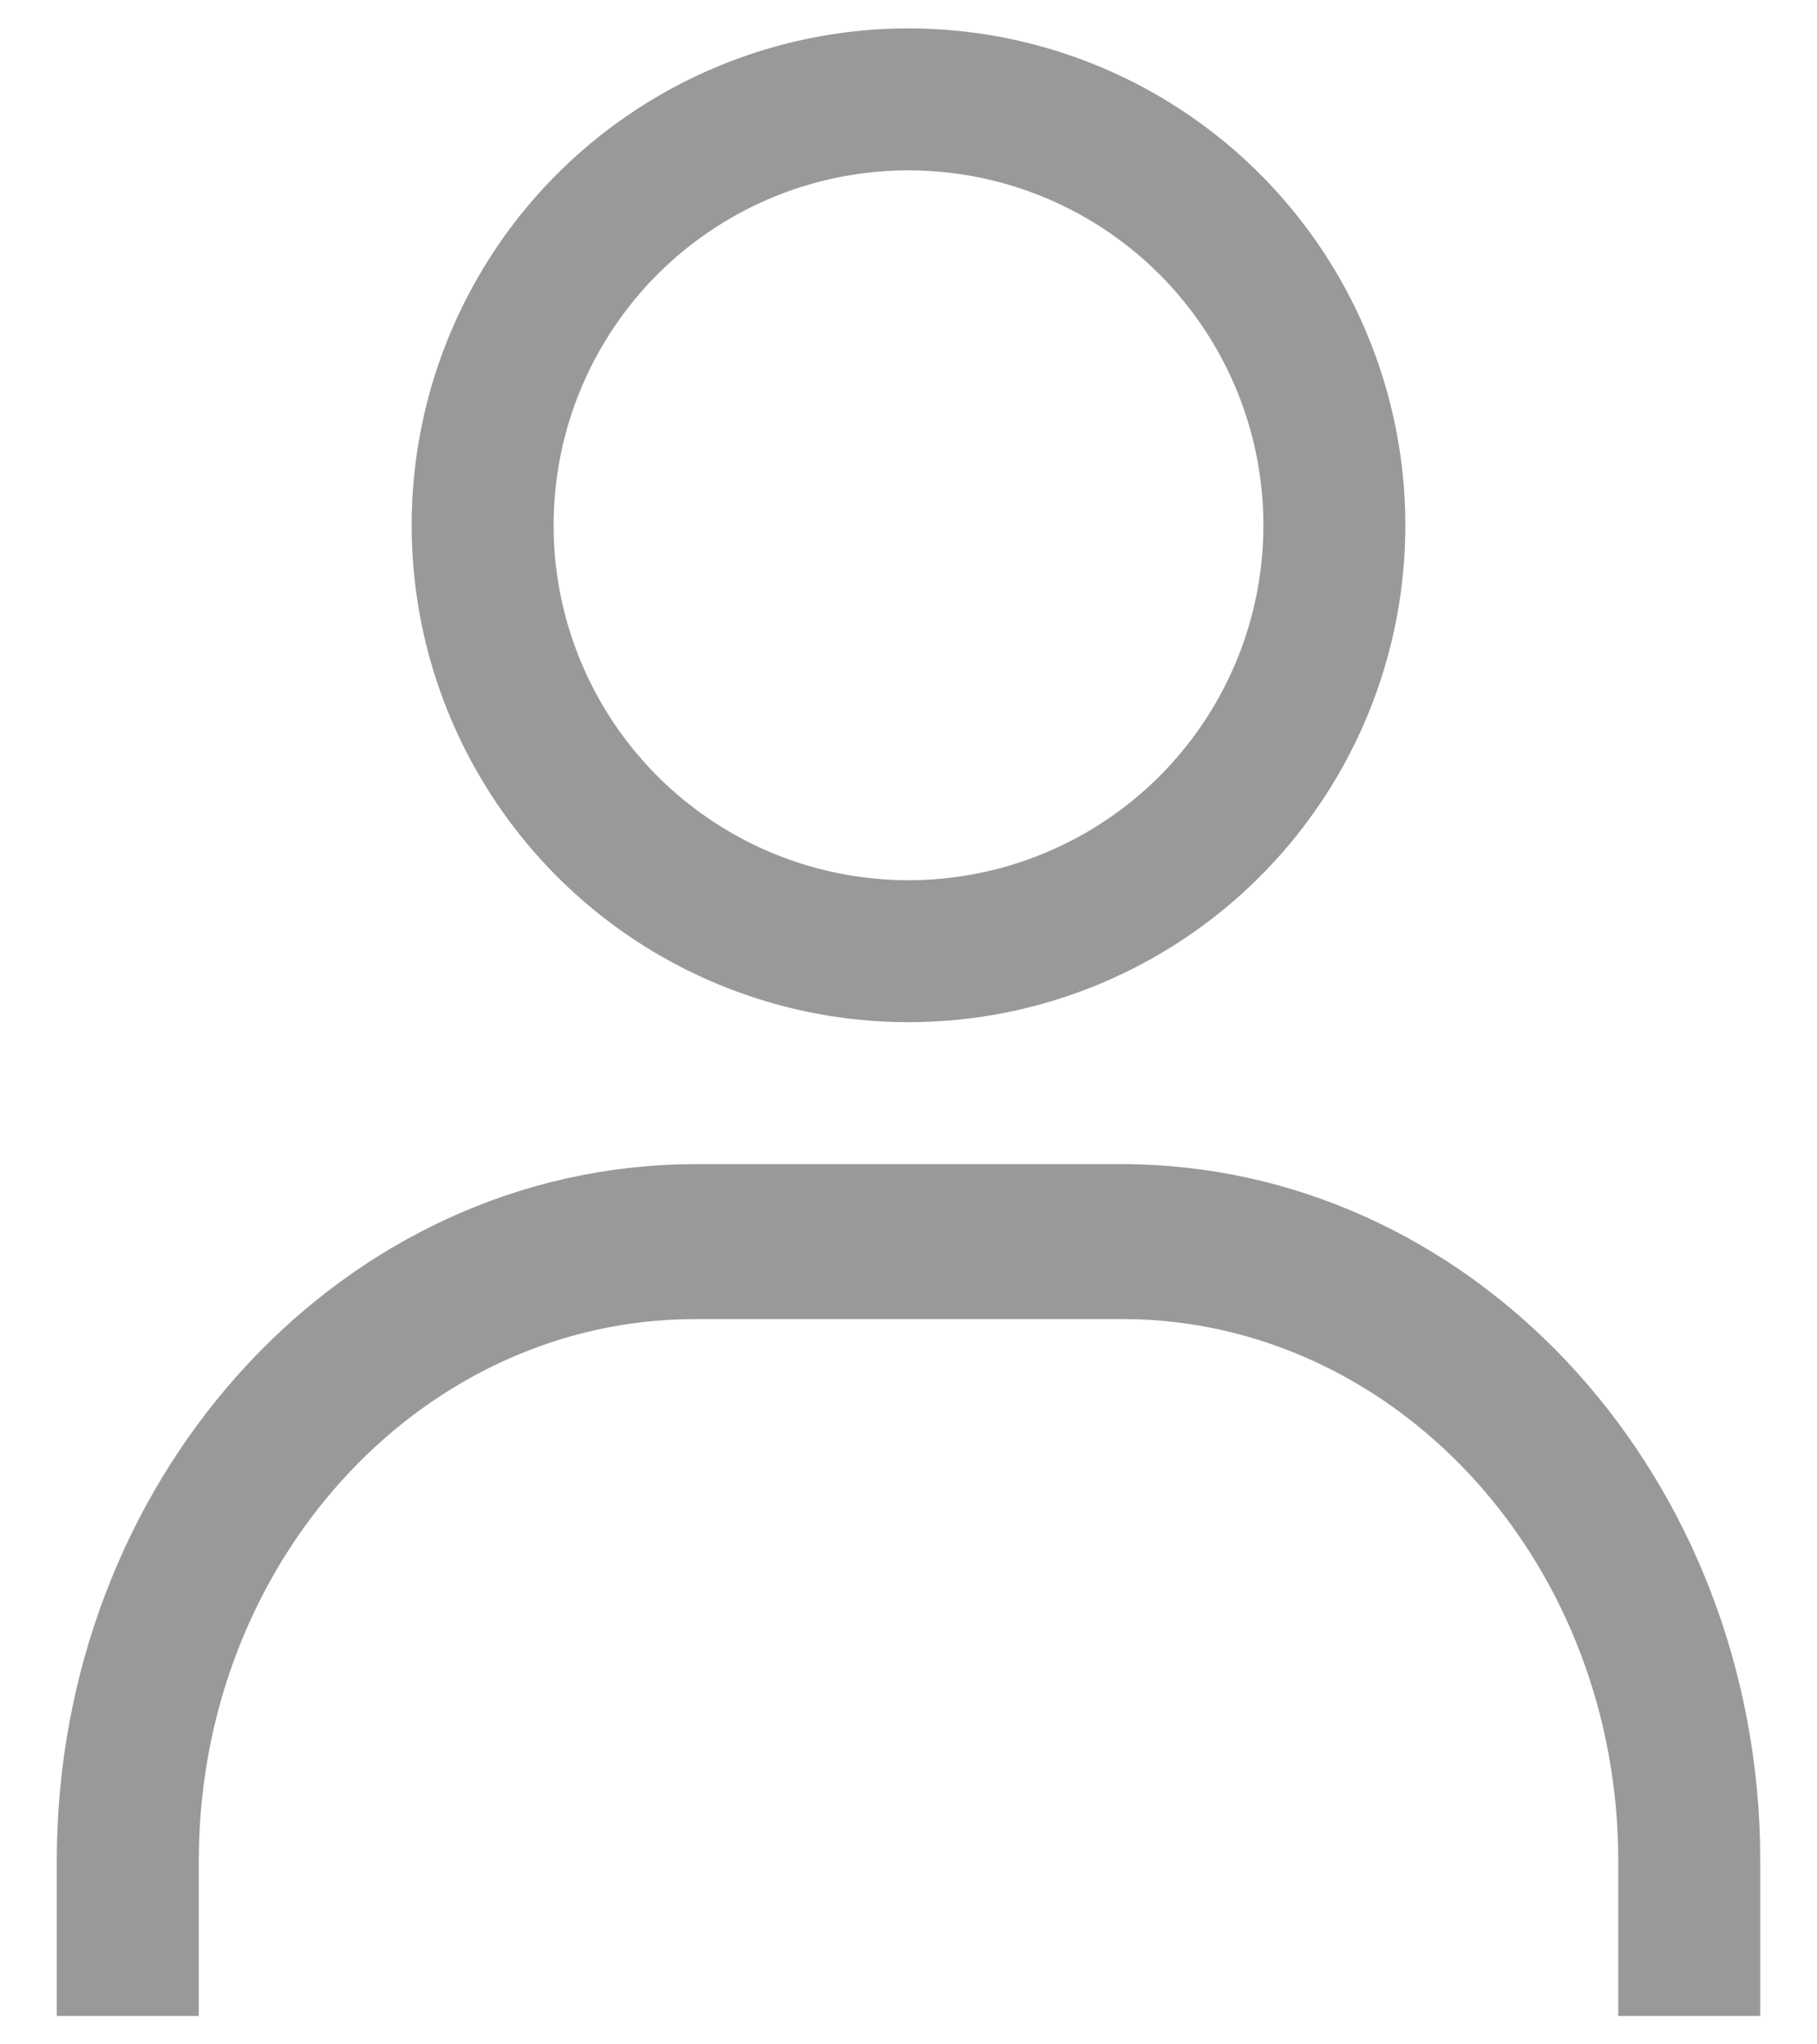
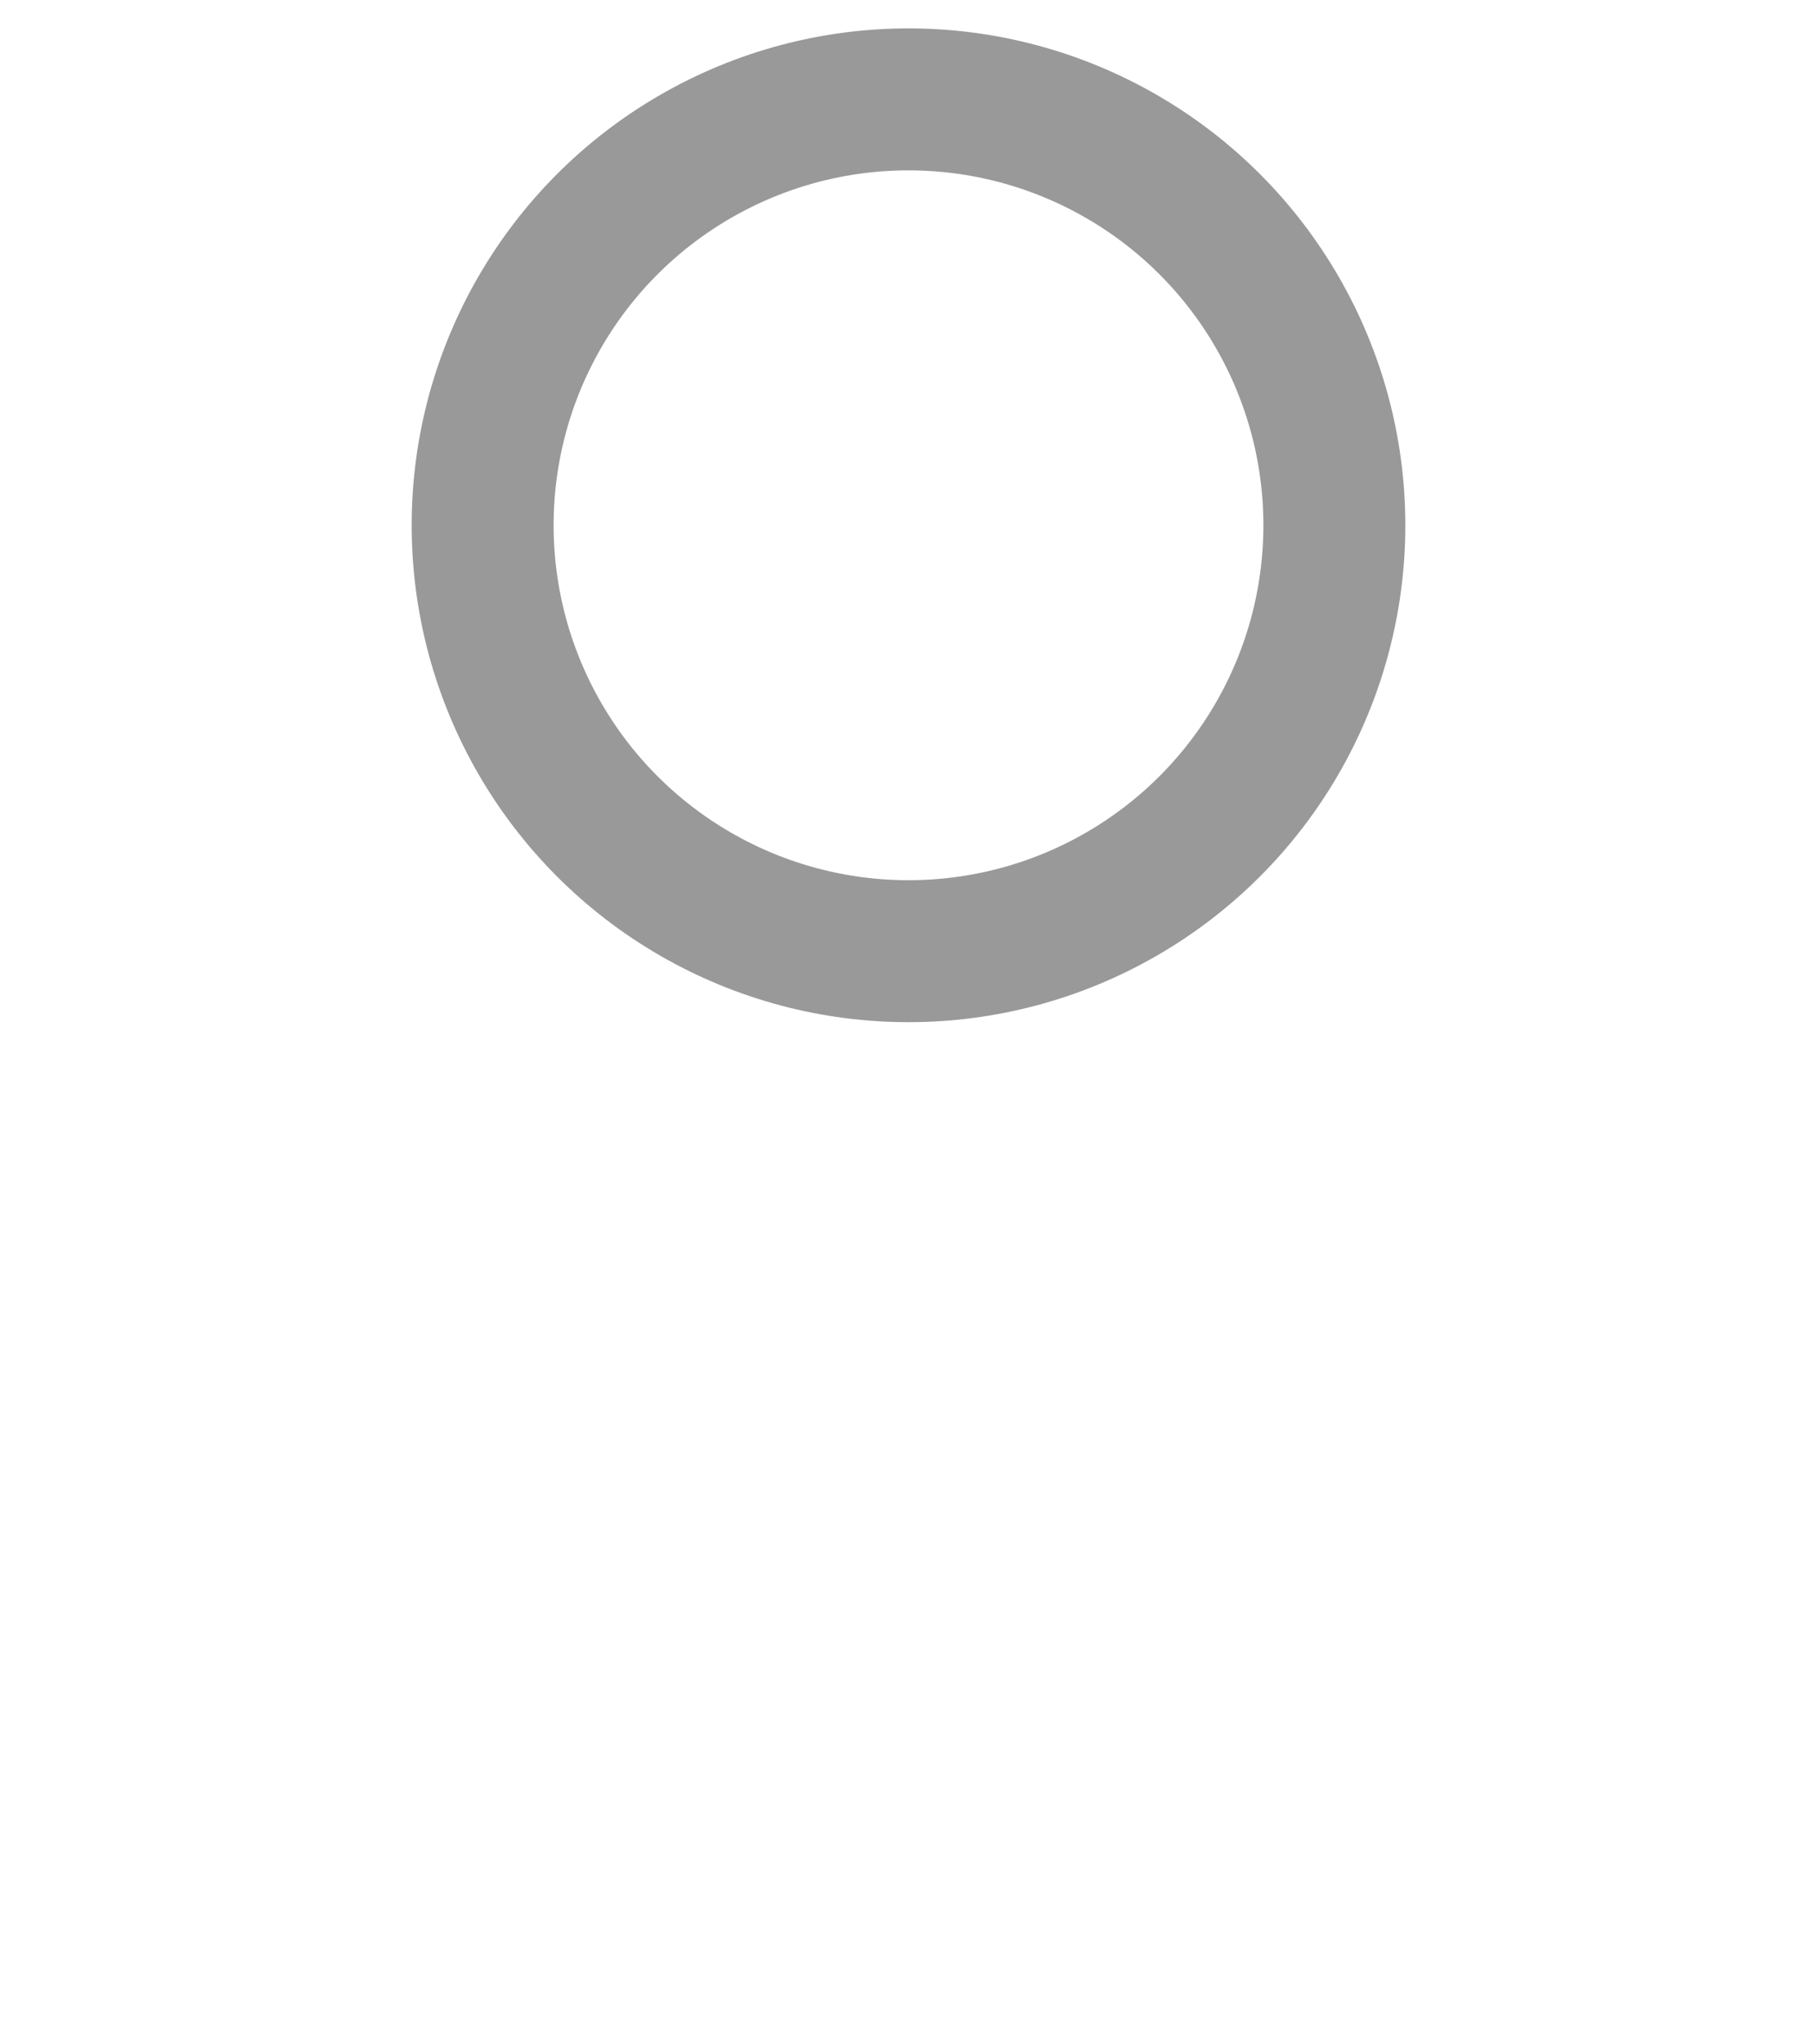
<svg xmlns="http://www.w3.org/2000/svg" width="16px" height="18px" viewBox="0 0 16 18" version="1.1">
  <title>人</title>
  <g id="页面-1" stroke="none" stroke-width="1" fill="none" fill-rule="evenodd">
    <g id="5-1.1-供需对接" transform="translate(-362, -636)">
      <g id="新闻列表--18号" transform="translate(360, 538)">
        <g id="编组-5" transform="translate(0, 96)">
          <g id="人" transform="translate(0, 1)">
-             <path d="M11.875,11.25 C14.926,11.25 17.41,13.9 17.498,17.205 L17.5,17.386 L17.5,18.75 L16.25,18.75 L16.25,17.386 C16.25,14.805 14.372,12.703 12.025,12.616 L11.875,12.614 L8.125,12.614 C5.759,12.614 3.832,14.662 3.753,17.222 L3.75,17.386 L3.75,18.75 L2.5,18.75 L2.5,17.386 C2.5,14.058 4.929,11.348 7.959,11.253 L8.125,11.25 L11.875,11.25 Z" id="形状结合" fill="#999999" fill-rule="nonzero" />
            <circle id="椭圆形" stroke="#999999" stroke-width="1.25" cx="10" cy="5.625" r="3.75" />
          </g>
        </g>
      </g>
    </g>
  </g>
</svg>